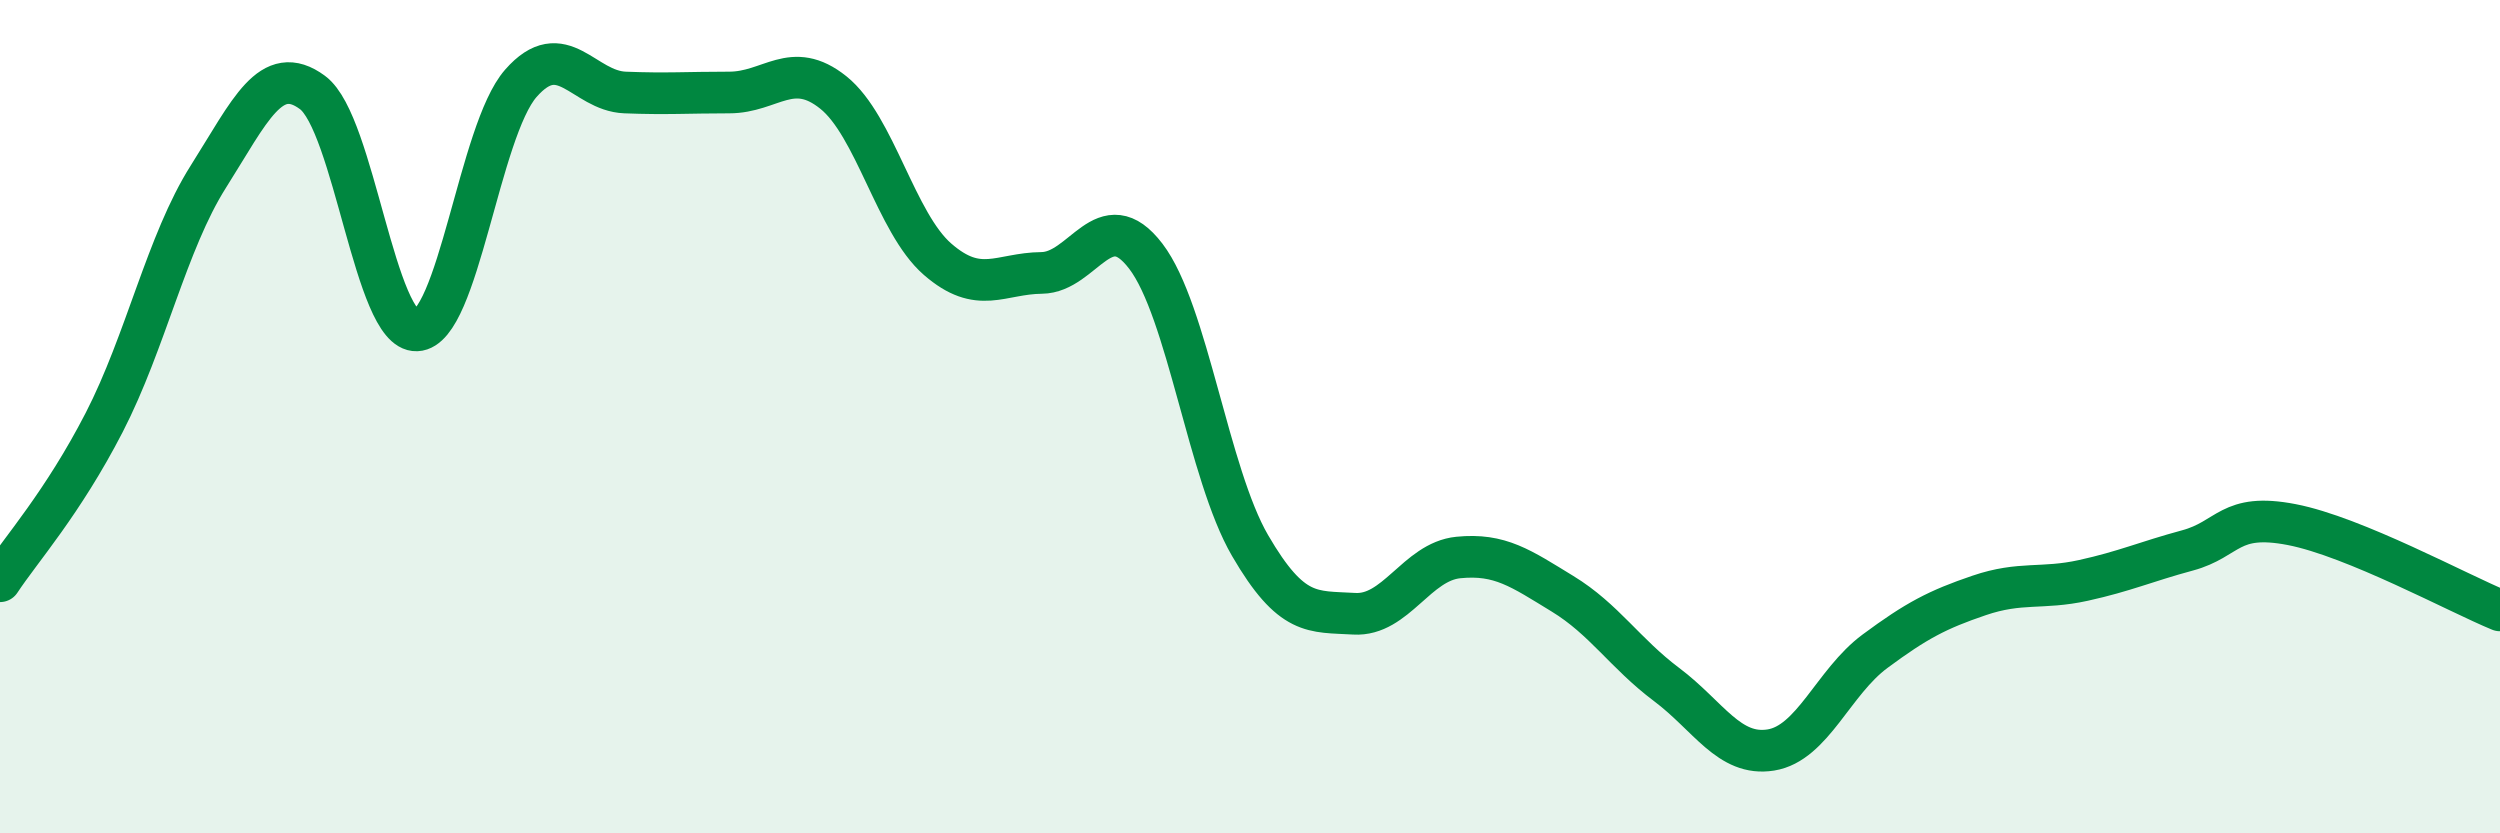
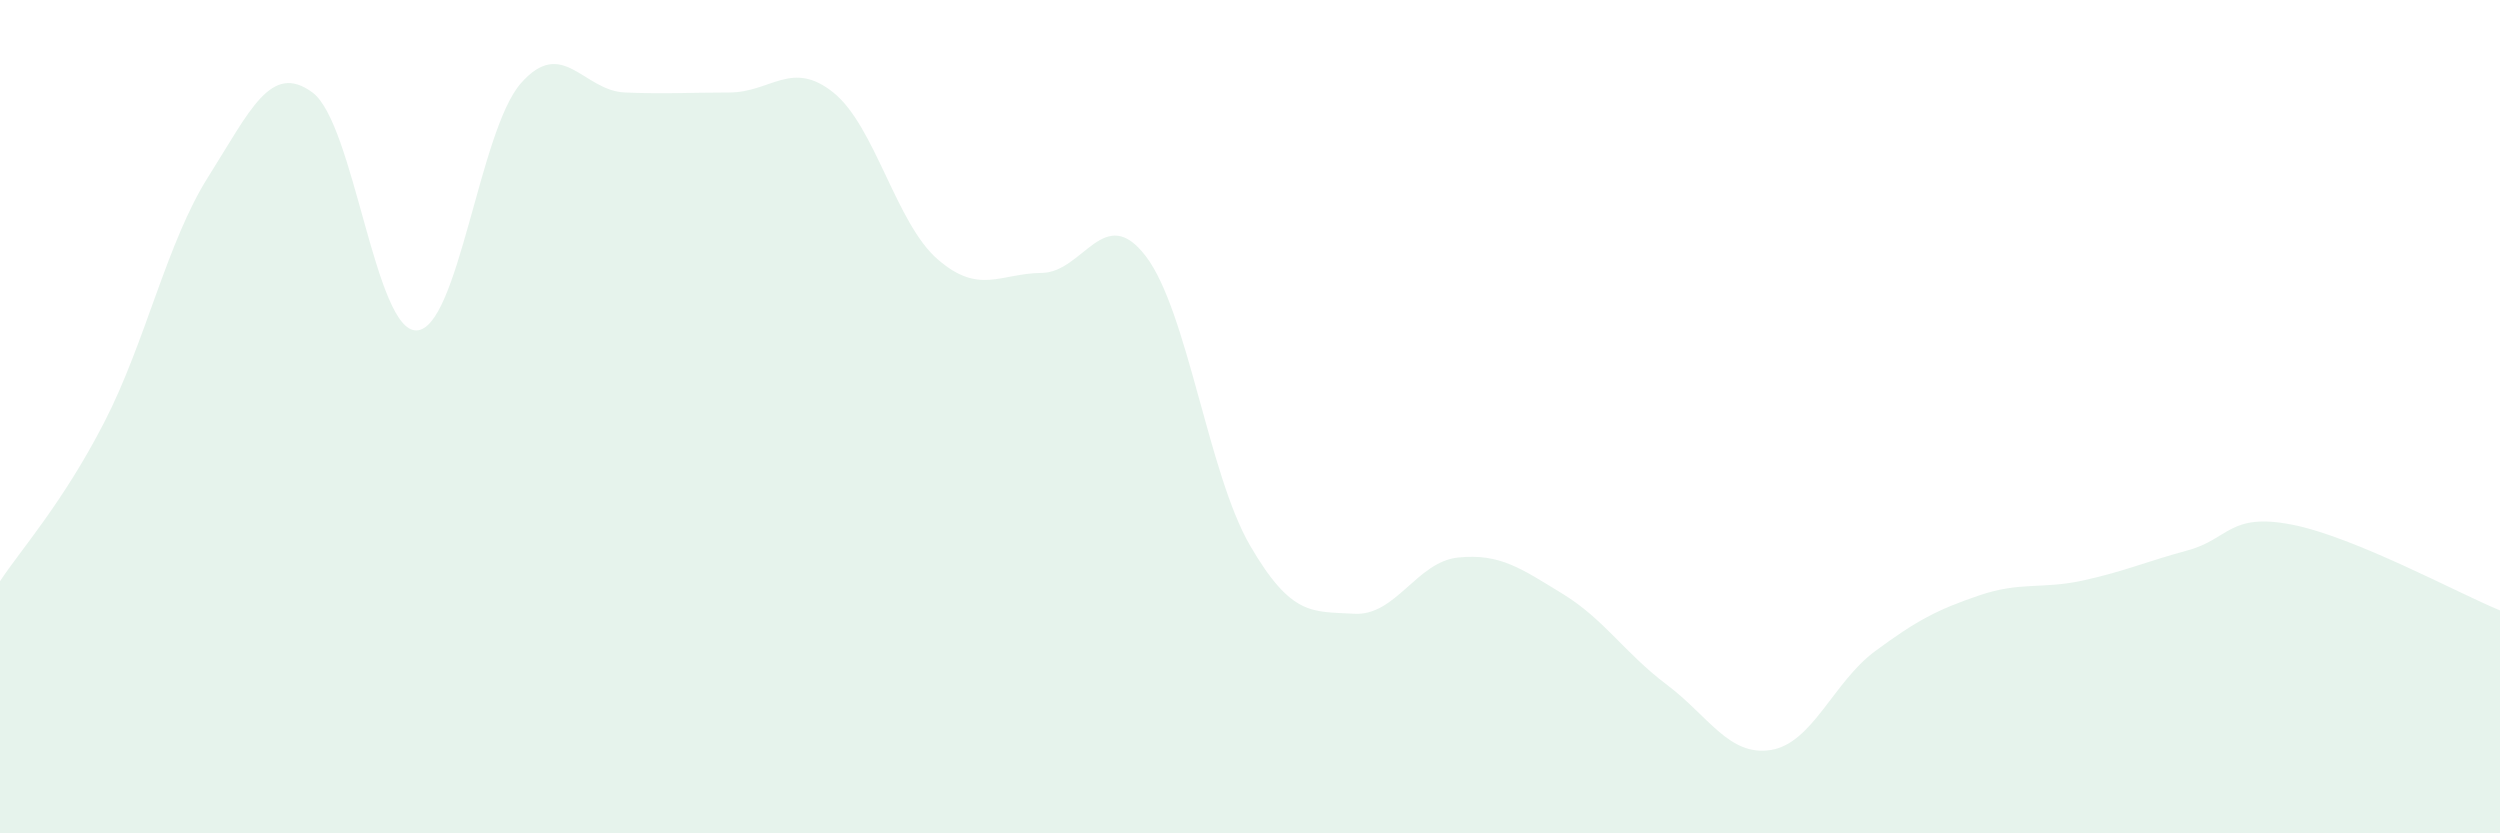
<svg xmlns="http://www.w3.org/2000/svg" width="60" height="20" viewBox="0 0 60 20">
  <path d="M 0,13.95 C 0.5,13.19 1.5,12.08 2.5,10.14 C 3.5,8.2 4,5.82 5,4.24 C 6,2.66 6.5,1.48 7.5,2.22 C 8.5,2.96 9,7.97 10,7.93 C 11,7.89 11.5,3.14 12.5,2 C 13.5,0.86 14,2.18 15,2.22 C 16,2.26 16.5,2.22 17.5,2.22 C 18.5,2.22 19,1.42 20,2.22 C 21,3.02 21.5,5.35 22.5,6.22 C 23.5,7.09 24,6.56 25,6.55 C 26,6.54 26.5,4.84 27.5,6.15 C 28.5,7.46 29,11.37 30,13.09 C 31,14.81 31.5,14.67 32.5,14.73 C 33.5,14.79 34,13.48 35,13.38 C 36,13.28 36.5,13.64 37.5,14.25 C 38.5,14.86 39,15.68 40,16.43 C 41,17.18 41.5,18.16 42.5,18 C 43.5,17.84 44,16.37 45,15.63 C 46,14.89 46.5,14.63 47.5,14.29 C 48.5,13.95 49,14.15 50,13.93 C 51,13.71 51.5,13.48 52.5,13.21 C 53.5,12.94 53.5,12.3 55,12.59 C 56.5,12.88 59,14.24 60,14.65L60 20L0 20Z" fill="#008740" opacity="0.1" stroke-linecap="round" stroke-linejoin="round" />
-   <path d="M 0,13.95 C 0.5,13.19 1.5,12.08 2.5,10.14 C 3.5,8.2 4,5.82 5,4.24 C 6,2.66 6.5,1.48 7.5,2.22 C 8.5,2.96 9,7.97 10,7.93 C 11,7.89 11.5,3.14 12.5,2 C 13.5,0.86 14,2.18 15,2.22 C 16,2.26 16.5,2.22 17.5,2.22 C 18.5,2.22 19,1.42 20,2.22 C 21,3.02 21.5,5.35 22.5,6.22 C 23.5,7.09 24,6.56 25,6.55 C 26,6.54 26.5,4.84 27.5,6.15 C 28.5,7.46 29,11.37 30,13.09 C 31,14.81 31.5,14.67 32.5,14.73 C 33.5,14.79 34,13.48 35,13.38 C 36,13.28 36.5,13.64 37.5,14.25 C 38.5,14.86 39,15.68 40,16.43 C 41,17.18 41.5,18.16 42.5,18 C 43.5,17.84 44,16.37 45,15.63 C 46,14.89 46.5,14.63 47.5,14.29 C 48.5,13.95 49,14.15 50,13.93 C 51,13.71 51.5,13.48 52.5,13.21 C 53.5,12.94 53.5,12.3 55,12.59 C 56.5,12.88 59,14.24 60,14.65" stroke="#008740" stroke-width="1" fill="none" stroke-linecap="round" stroke-linejoin="round" />
</svg>